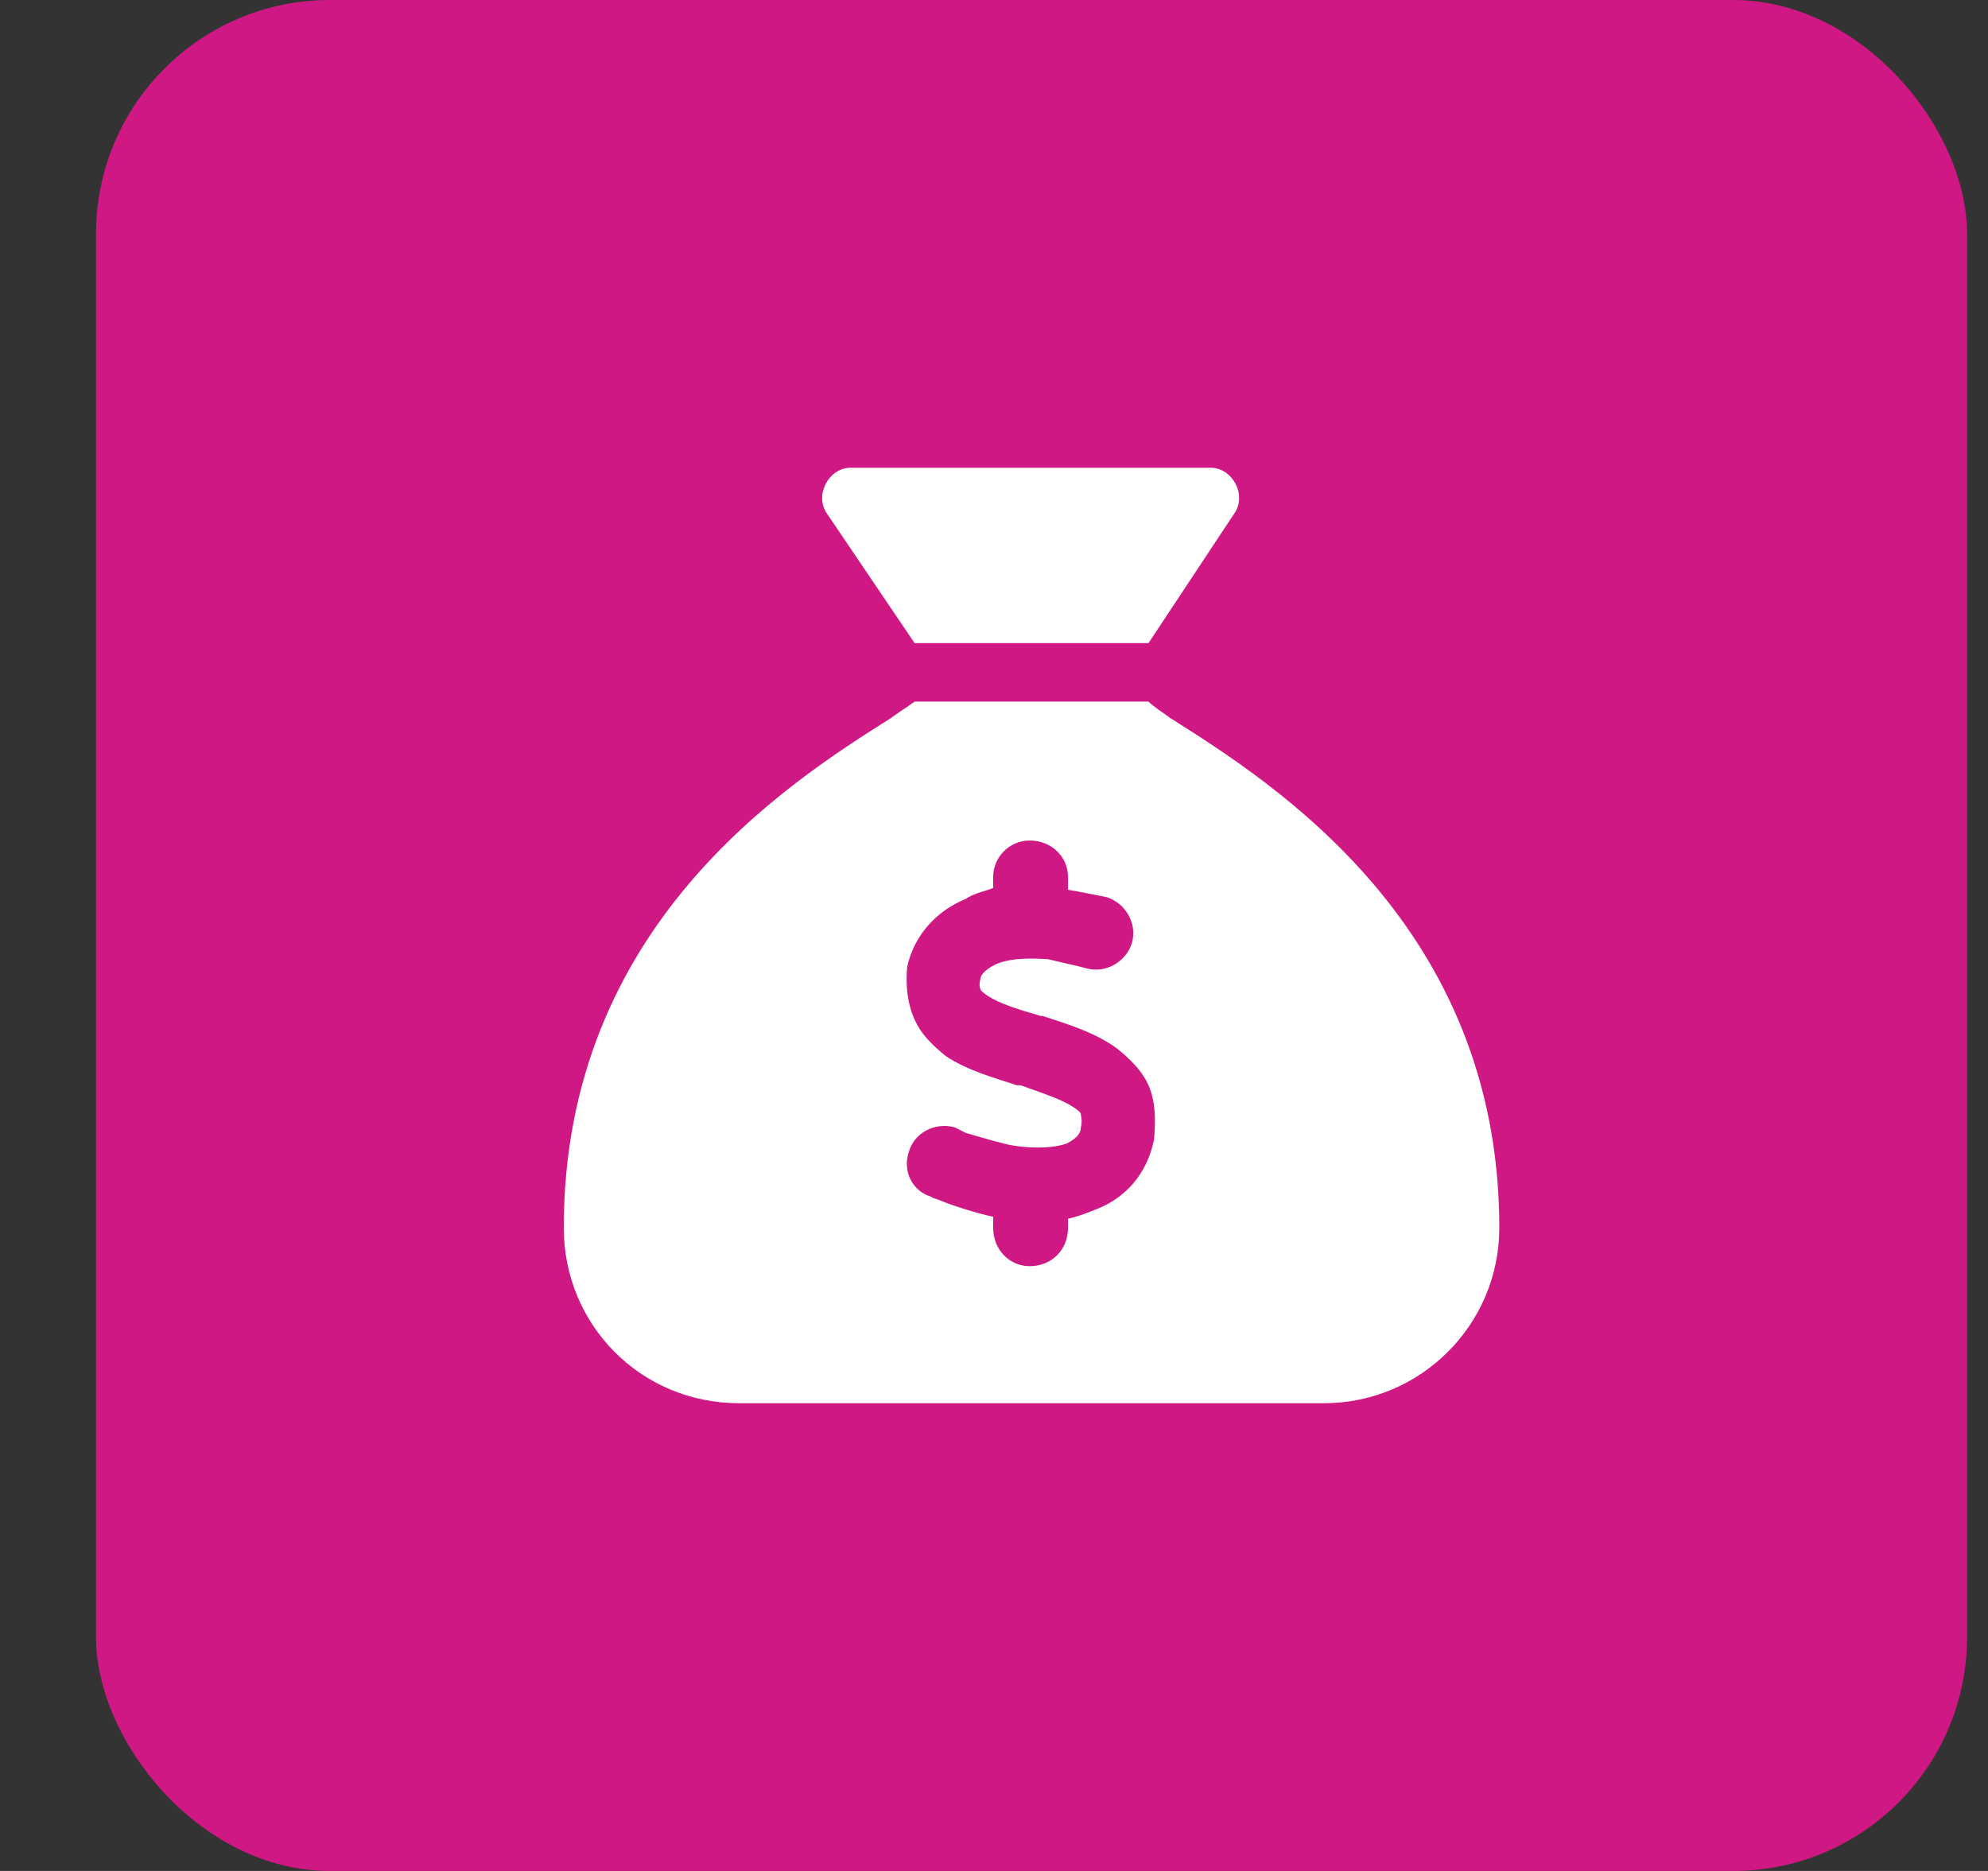
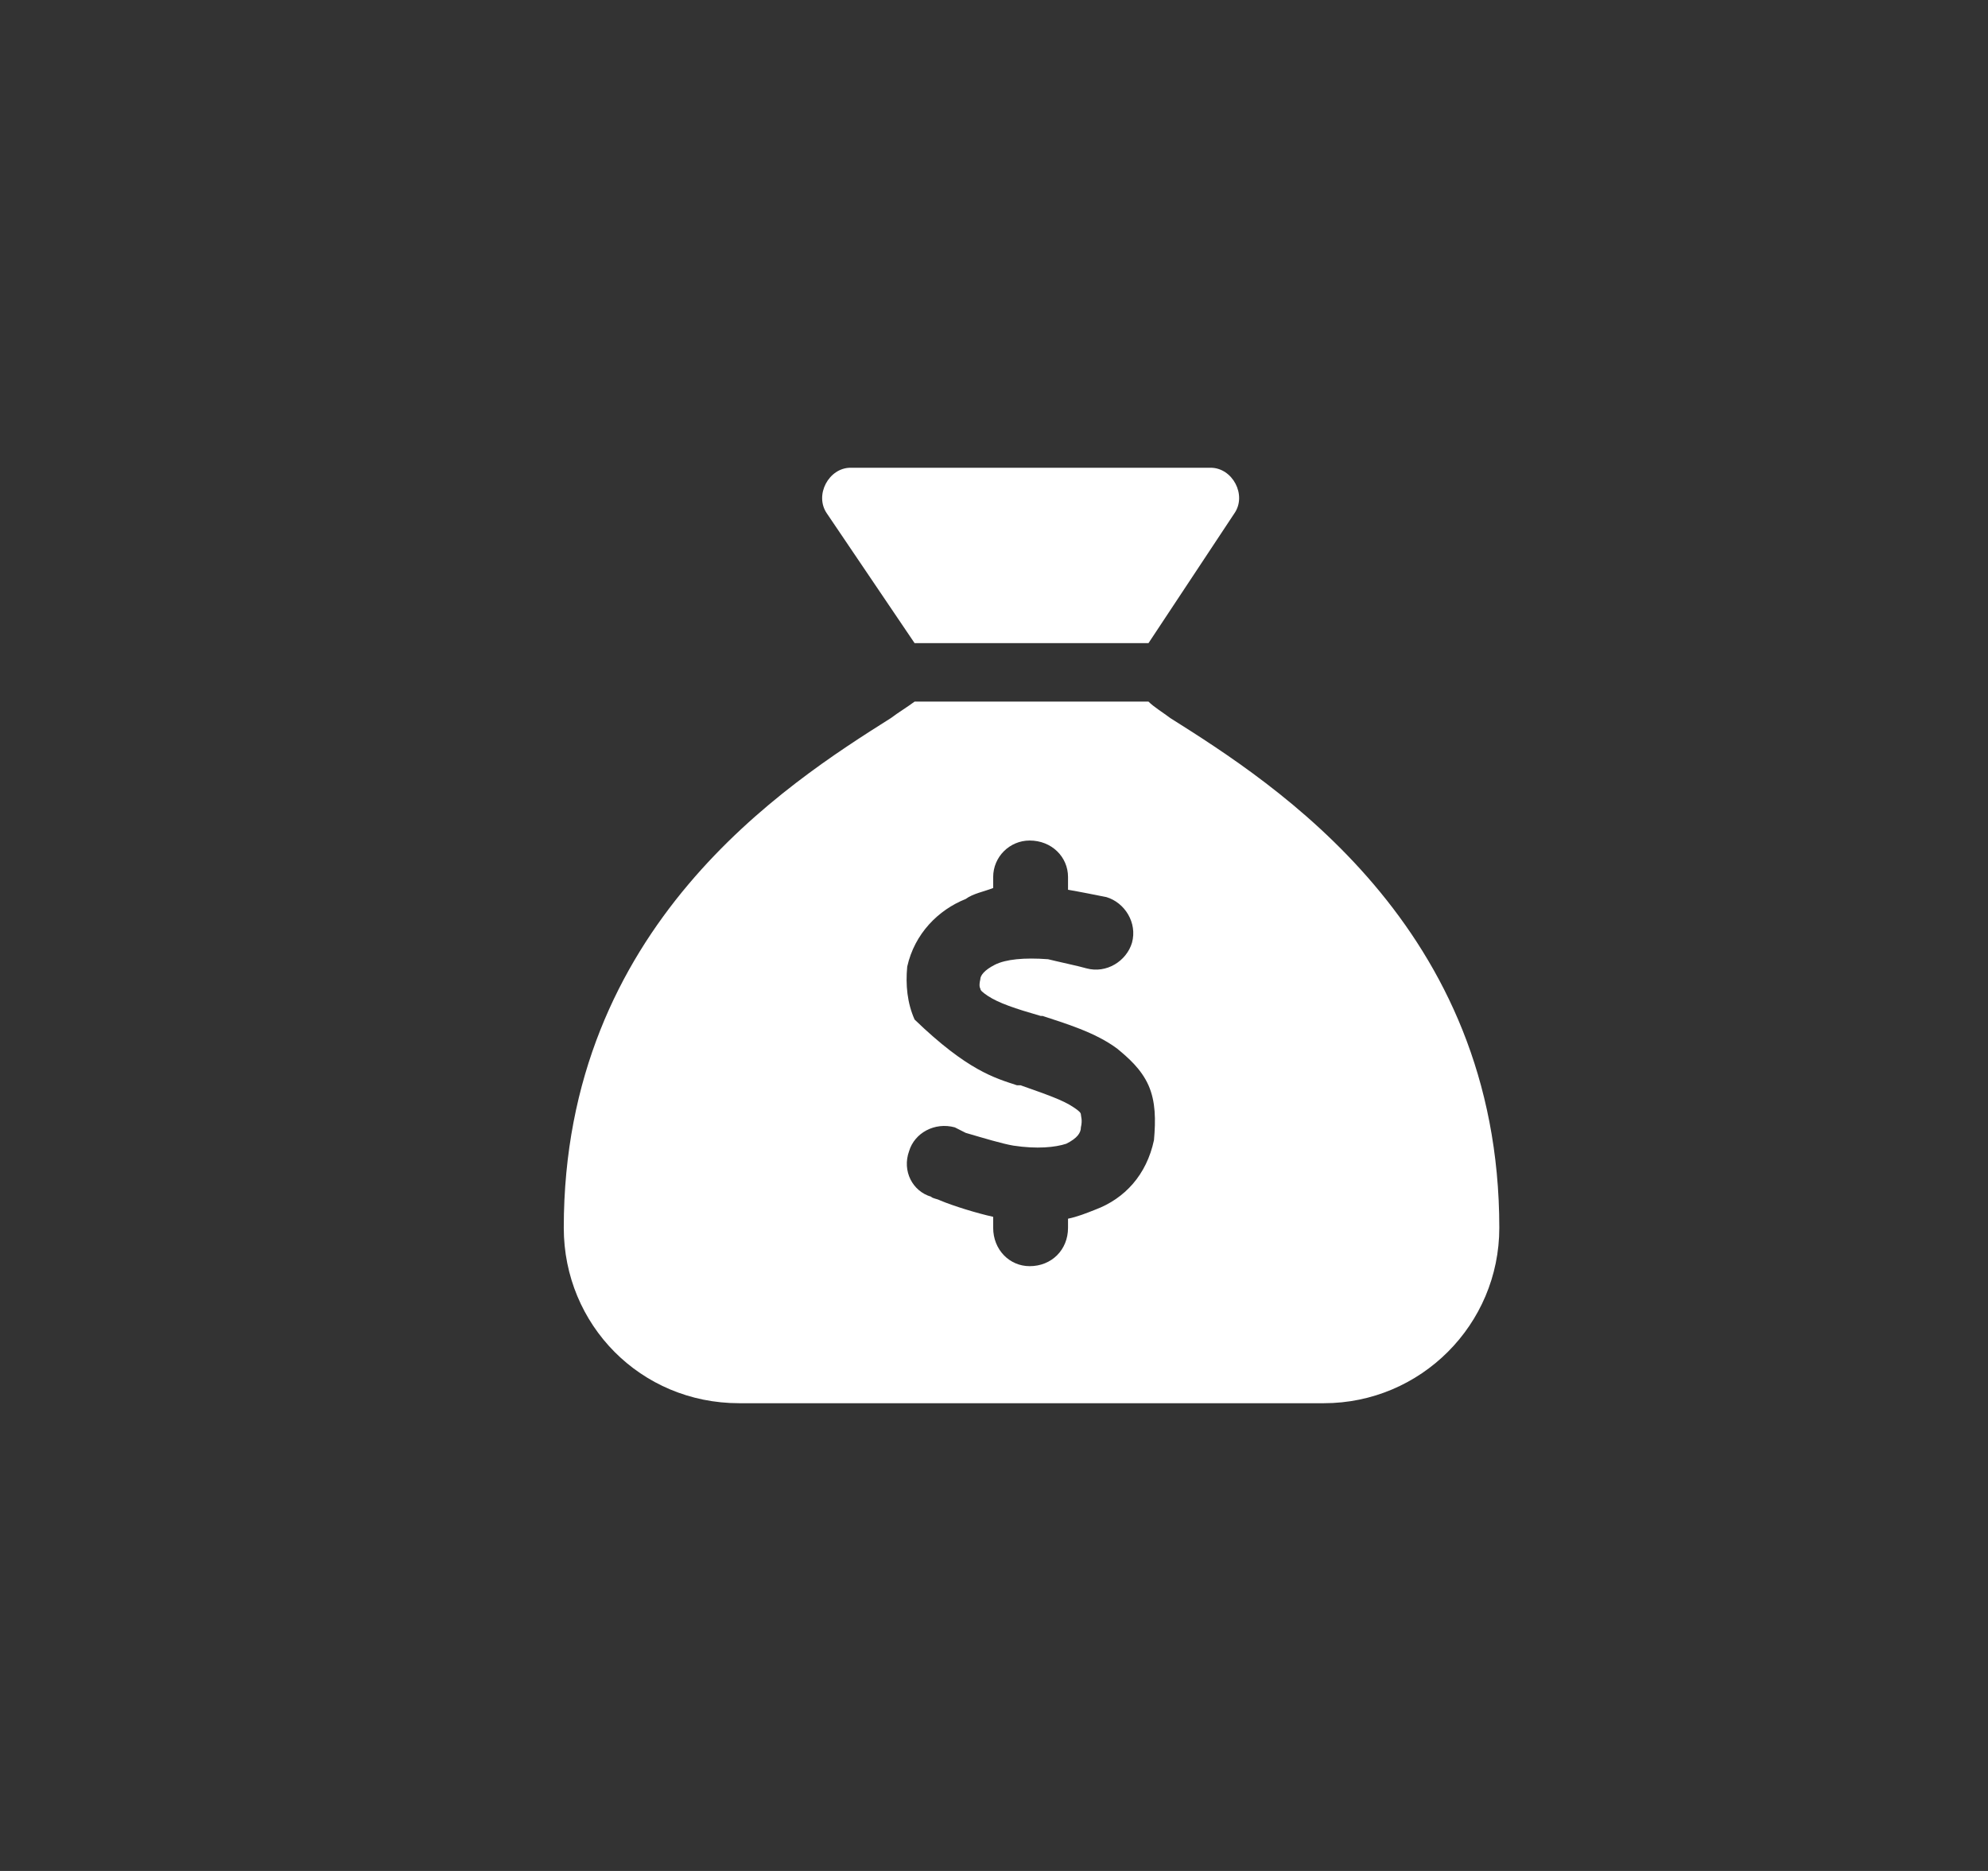
<svg xmlns="http://www.w3.org/2000/svg" width="17" height="16" viewBox="0 0 17 16" fill="none">
  <rect x="0" y="0" width="17" height="16" fill="#333333" stroke="none" />
-   <rect x="0.821" width="16" height="16" rx="2" fill="#CF1884" />
-   <path d="M9.821 5.5H7.821L7.071 4.391C6.962 4.234 7.087 4 7.274 4H10.352C10.54 4 10.665 4.234 10.555 4.391L9.821 5.5ZM7.821 6H9.821C9.868 6.047 9.946 6.094 10.008 6.141C10.899 6.703 12.821 7.922 12.821 10.5C12.821 11.328 12.149 12 11.321 12H6.321C5.477 12 4.821 11.328 4.821 10.5C4.821 7.922 6.727 6.703 7.618 6.141C7.68 6.094 7.758 6.047 7.821 6ZM9.133 7.5C9.133 7.328 8.993 7.188 8.805 7.188C8.633 7.188 8.493 7.328 8.493 7.5V7.594C8.415 7.625 8.321 7.641 8.258 7.688C8.024 7.781 7.821 7.984 7.758 8.266C7.743 8.422 7.758 8.578 7.821 8.719C7.883 8.859 7.993 8.953 8.087 9.031C8.274 9.156 8.508 9.219 8.696 9.281H8.727C8.946 9.359 9.087 9.406 9.18 9.469C9.227 9.5 9.243 9.516 9.243 9.531C9.243 9.547 9.258 9.578 9.243 9.641C9.243 9.688 9.212 9.734 9.118 9.781C9.024 9.812 8.868 9.828 8.665 9.797C8.571 9.781 8.415 9.734 8.258 9.688C8.227 9.672 8.196 9.656 8.165 9.641C7.993 9.594 7.821 9.688 7.774 9.844C7.712 10.016 7.805 10.188 7.962 10.234C7.977 10.25 8.008 10.25 8.04 10.266C8.149 10.312 8.352 10.375 8.493 10.406V10.5C8.493 10.688 8.633 10.828 8.805 10.828C8.993 10.828 9.133 10.688 9.133 10.5V10.422C9.212 10.406 9.29 10.375 9.368 10.344C9.618 10.25 9.805 10.047 9.868 9.75C9.883 9.578 9.883 9.422 9.821 9.281C9.758 9.141 9.649 9.047 9.555 8.969C9.368 8.828 9.102 8.75 8.915 8.688H8.899C8.68 8.625 8.54 8.578 8.446 8.516C8.399 8.484 8.383 8.469 8.383 8.453C8.383 8.453 8.368 8.438 8.383 8.375C8.383 8.344 8.415 8.297 8.508 8.25C8.602 8.203 8.758 8.188 8.962 8.203C9.024 8.219 9.243 8.266 9.29 8.281C9.462 8.328 9.633 8.219 9.68 8.062C9.727 7.891 9.618 7.719 9.462 7.672C9.383 7.656 9.227 7.625 9.133 7.609V7.5Z" fill="white" />
+   <path d="M9.821 5.5H7.821L7.071 4.391C6.962 4.234 7.087 4 7.274 4H10.352C10.54 4 10.665 4.234 10.555 4.391L9.821 5.5ZM7.821 6H9.821C9.868 6.047 9.946 6.094 10.008 6.141C10.899 6.703 12.821 7.922 12.821 10.5C12.821 11.328 12.149 12 11.321 12H6.321C5.477 12 4.821 11.328 4.821 10.5C4.821 7.922 6.727 6.703 7.618 6.141C7.68 6.094 7.758 6.047 7.821 6ZM9.133 7.5C9.133 7.328 8.993 7.188 8.805 7.188C8.633 7.188 8.493 7.328 8.493 7.5V7.594C8.415 7.625 8.321 7.641 8.258 7.688C8.024 7.781 7.821 7.984 7.758 8.266C7.743 8.422 7.758 8.578 7.821 8.719C8.274 9.156 8.508 9.219 8.696 9.281H8.727C8.946 9.359 9.087 9.406 9.18 9.469C9.227 9.5 9.243 9.516 9.243 9.531C9.243 9.547 9.258 9.578 9.243 9.641C9.243 9.688 9.212 9.734 9.118 9.781C9.024 9.812 8.868 9.828 8.665 9.797C8.571 9.781 8.415 9.734 8.258 9.688C8.227 9.672 8.196 9.656 8.165 9.641C7.993 9.594 7.821 9.688 7.774 9.844C7.712 10.016 7.805 10.188 7.962 10.234C7.977 10.25 8.008 10.25 8.04 10.266C8.149 10.312 8.352 10.375 8.493 10.406V10.5C8.493 10.688 8.633 10.828 8.805 10.828C8.993 10.828 9.133 10.688 9.133 10.5V10.422C9.212 10.406 9.29 10.375 9.368 10.344C9.618 10.25 9.805 10.047 9.868 9.75C9.883 9.578 9.883 9.422 9.821 9.281C9.758 9.141 9.649 9.047 9.555 8.969C9.368 8.828 9.102 8.75 8.915 8.688H8.899C8.68 8.625 8.54 8.578 8.446 8.516C8.399 8.484 8.383 8.469 8.383 8.453C8.383 8.453 8.368 8.438 8.383 8.375C8.383 8.344 8.415 8.297 8.508 8.25C8.602 8.203 8.758 8.188 8.962 8.203C9.024 8.219 9.243 8.266 9.29 8.281C9.462 8.328 9.633 8.219 9.68 8.062C9.727 7.891 9.618 7.719 9.462 7.672C9.383 7.656 9.227 7.625 9.133 7.609V7.5Z" fill="white" />
</svg>